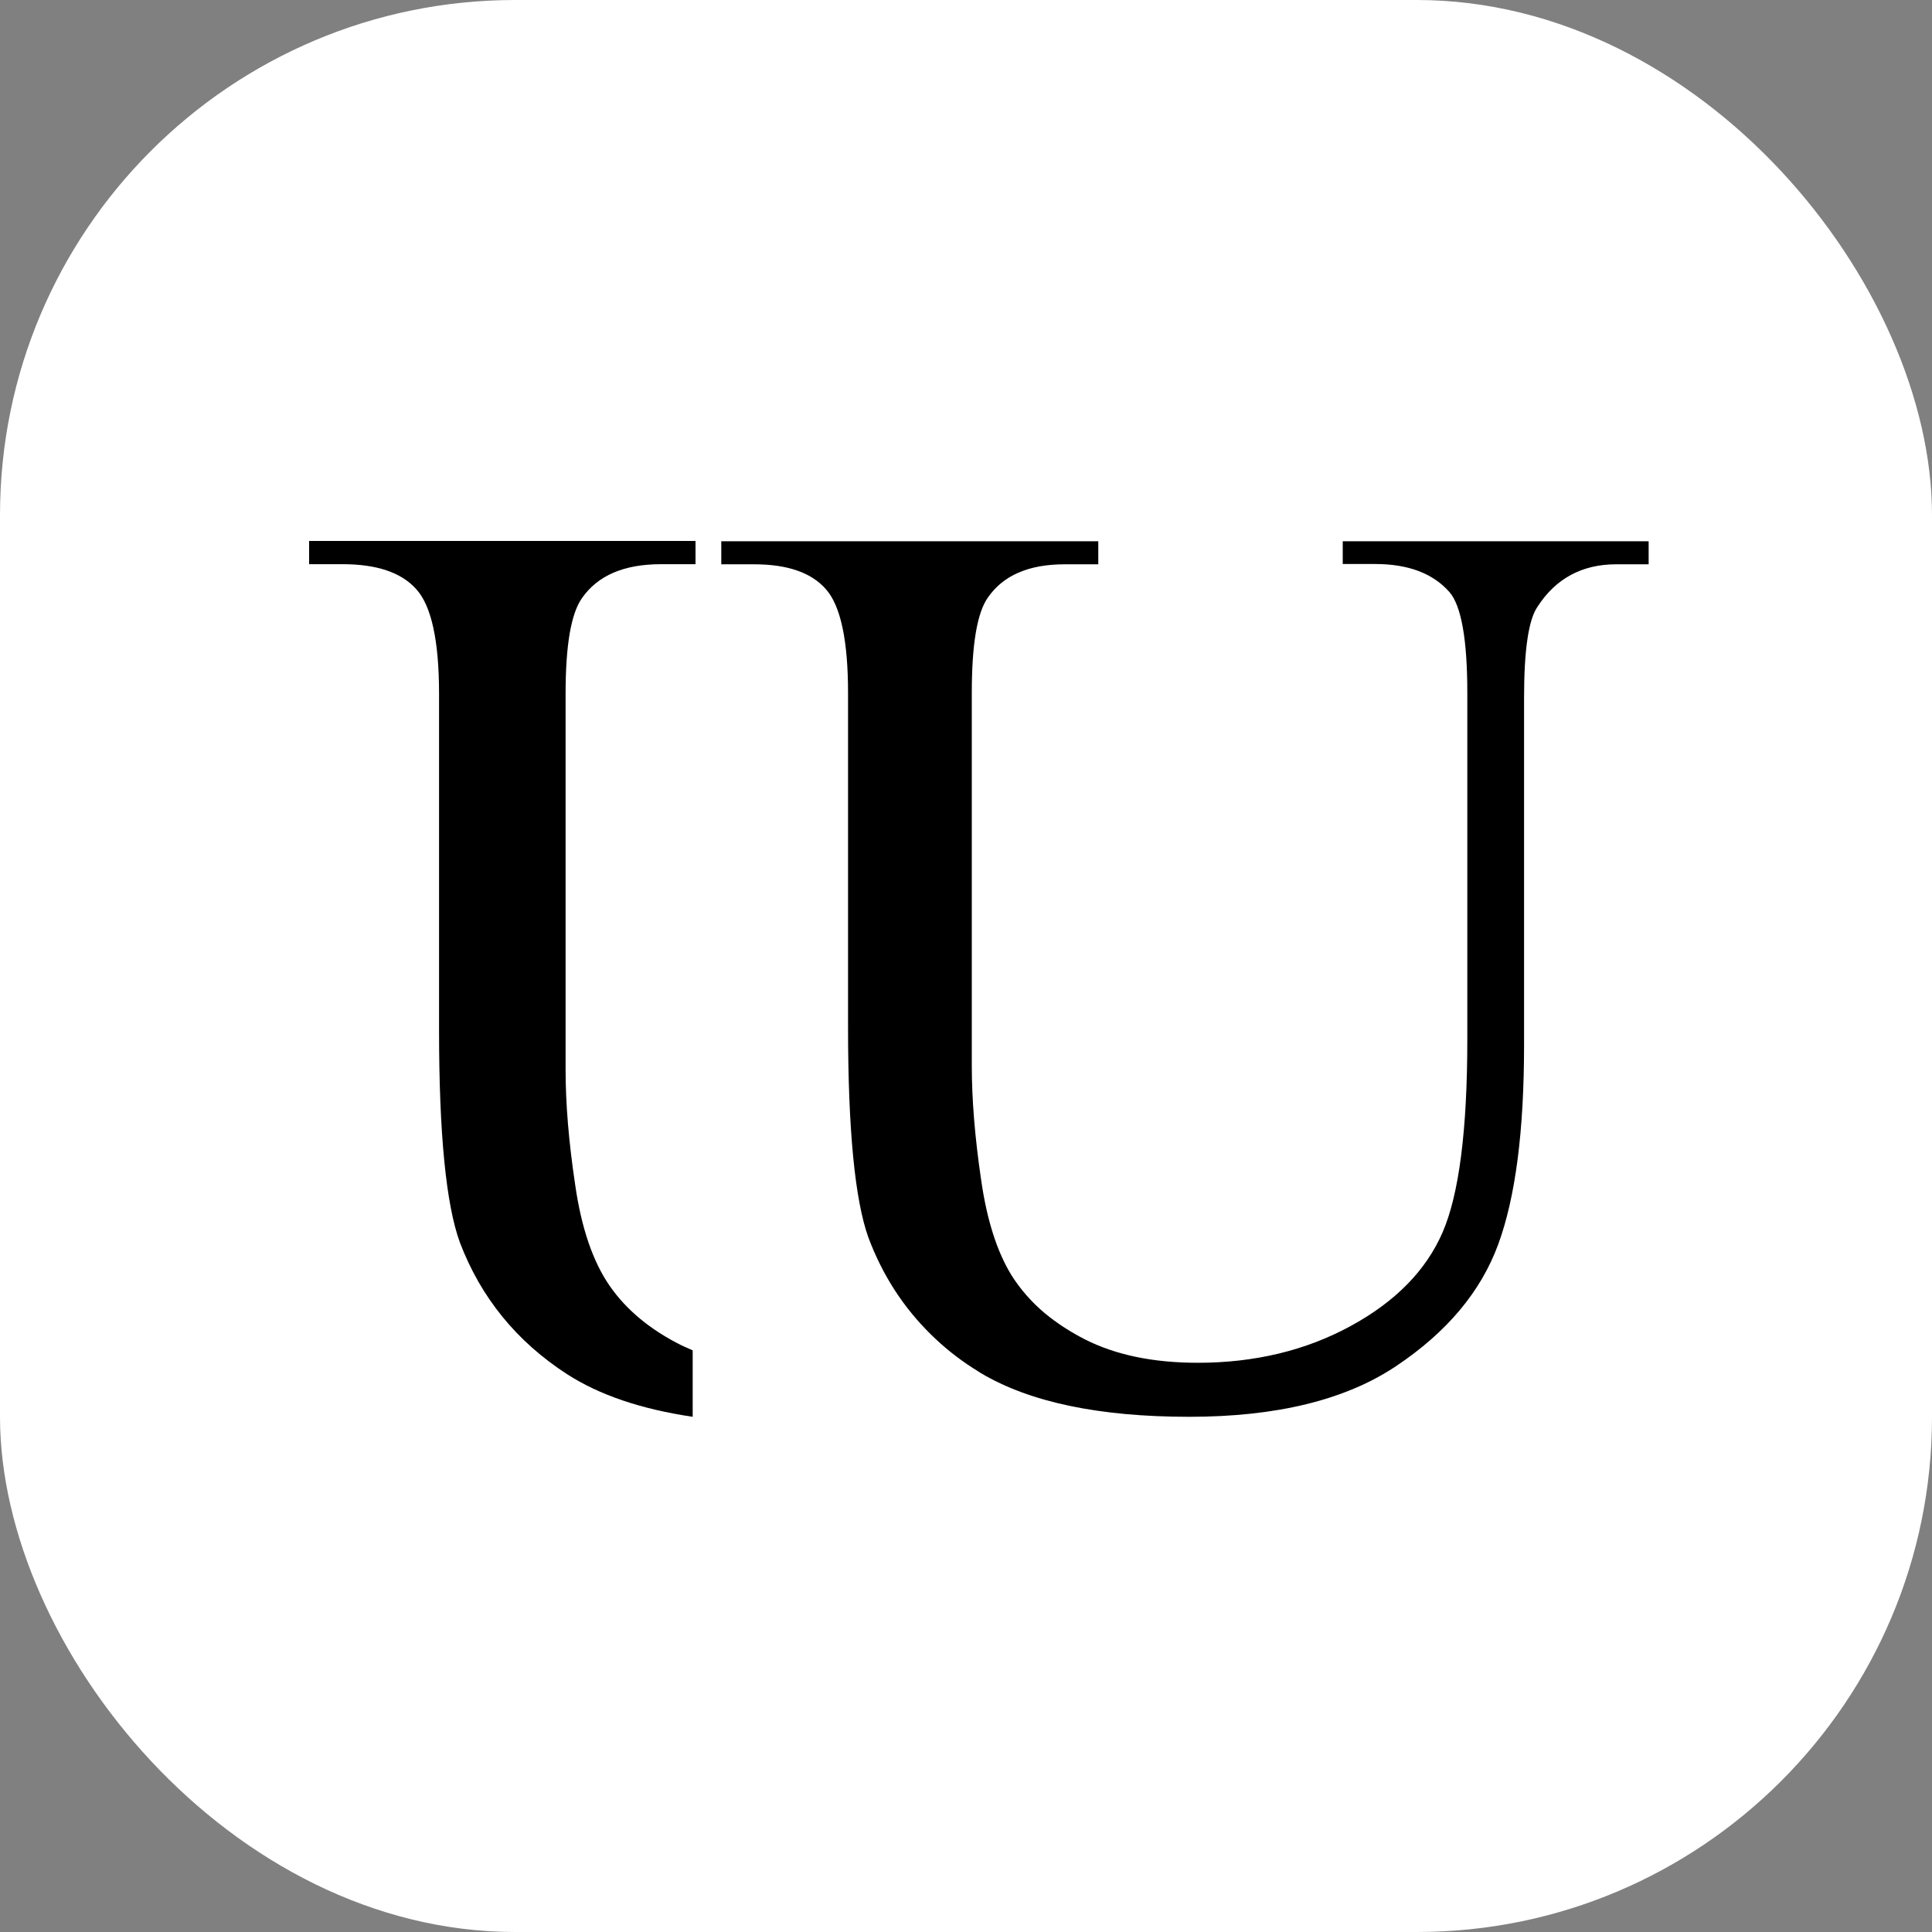
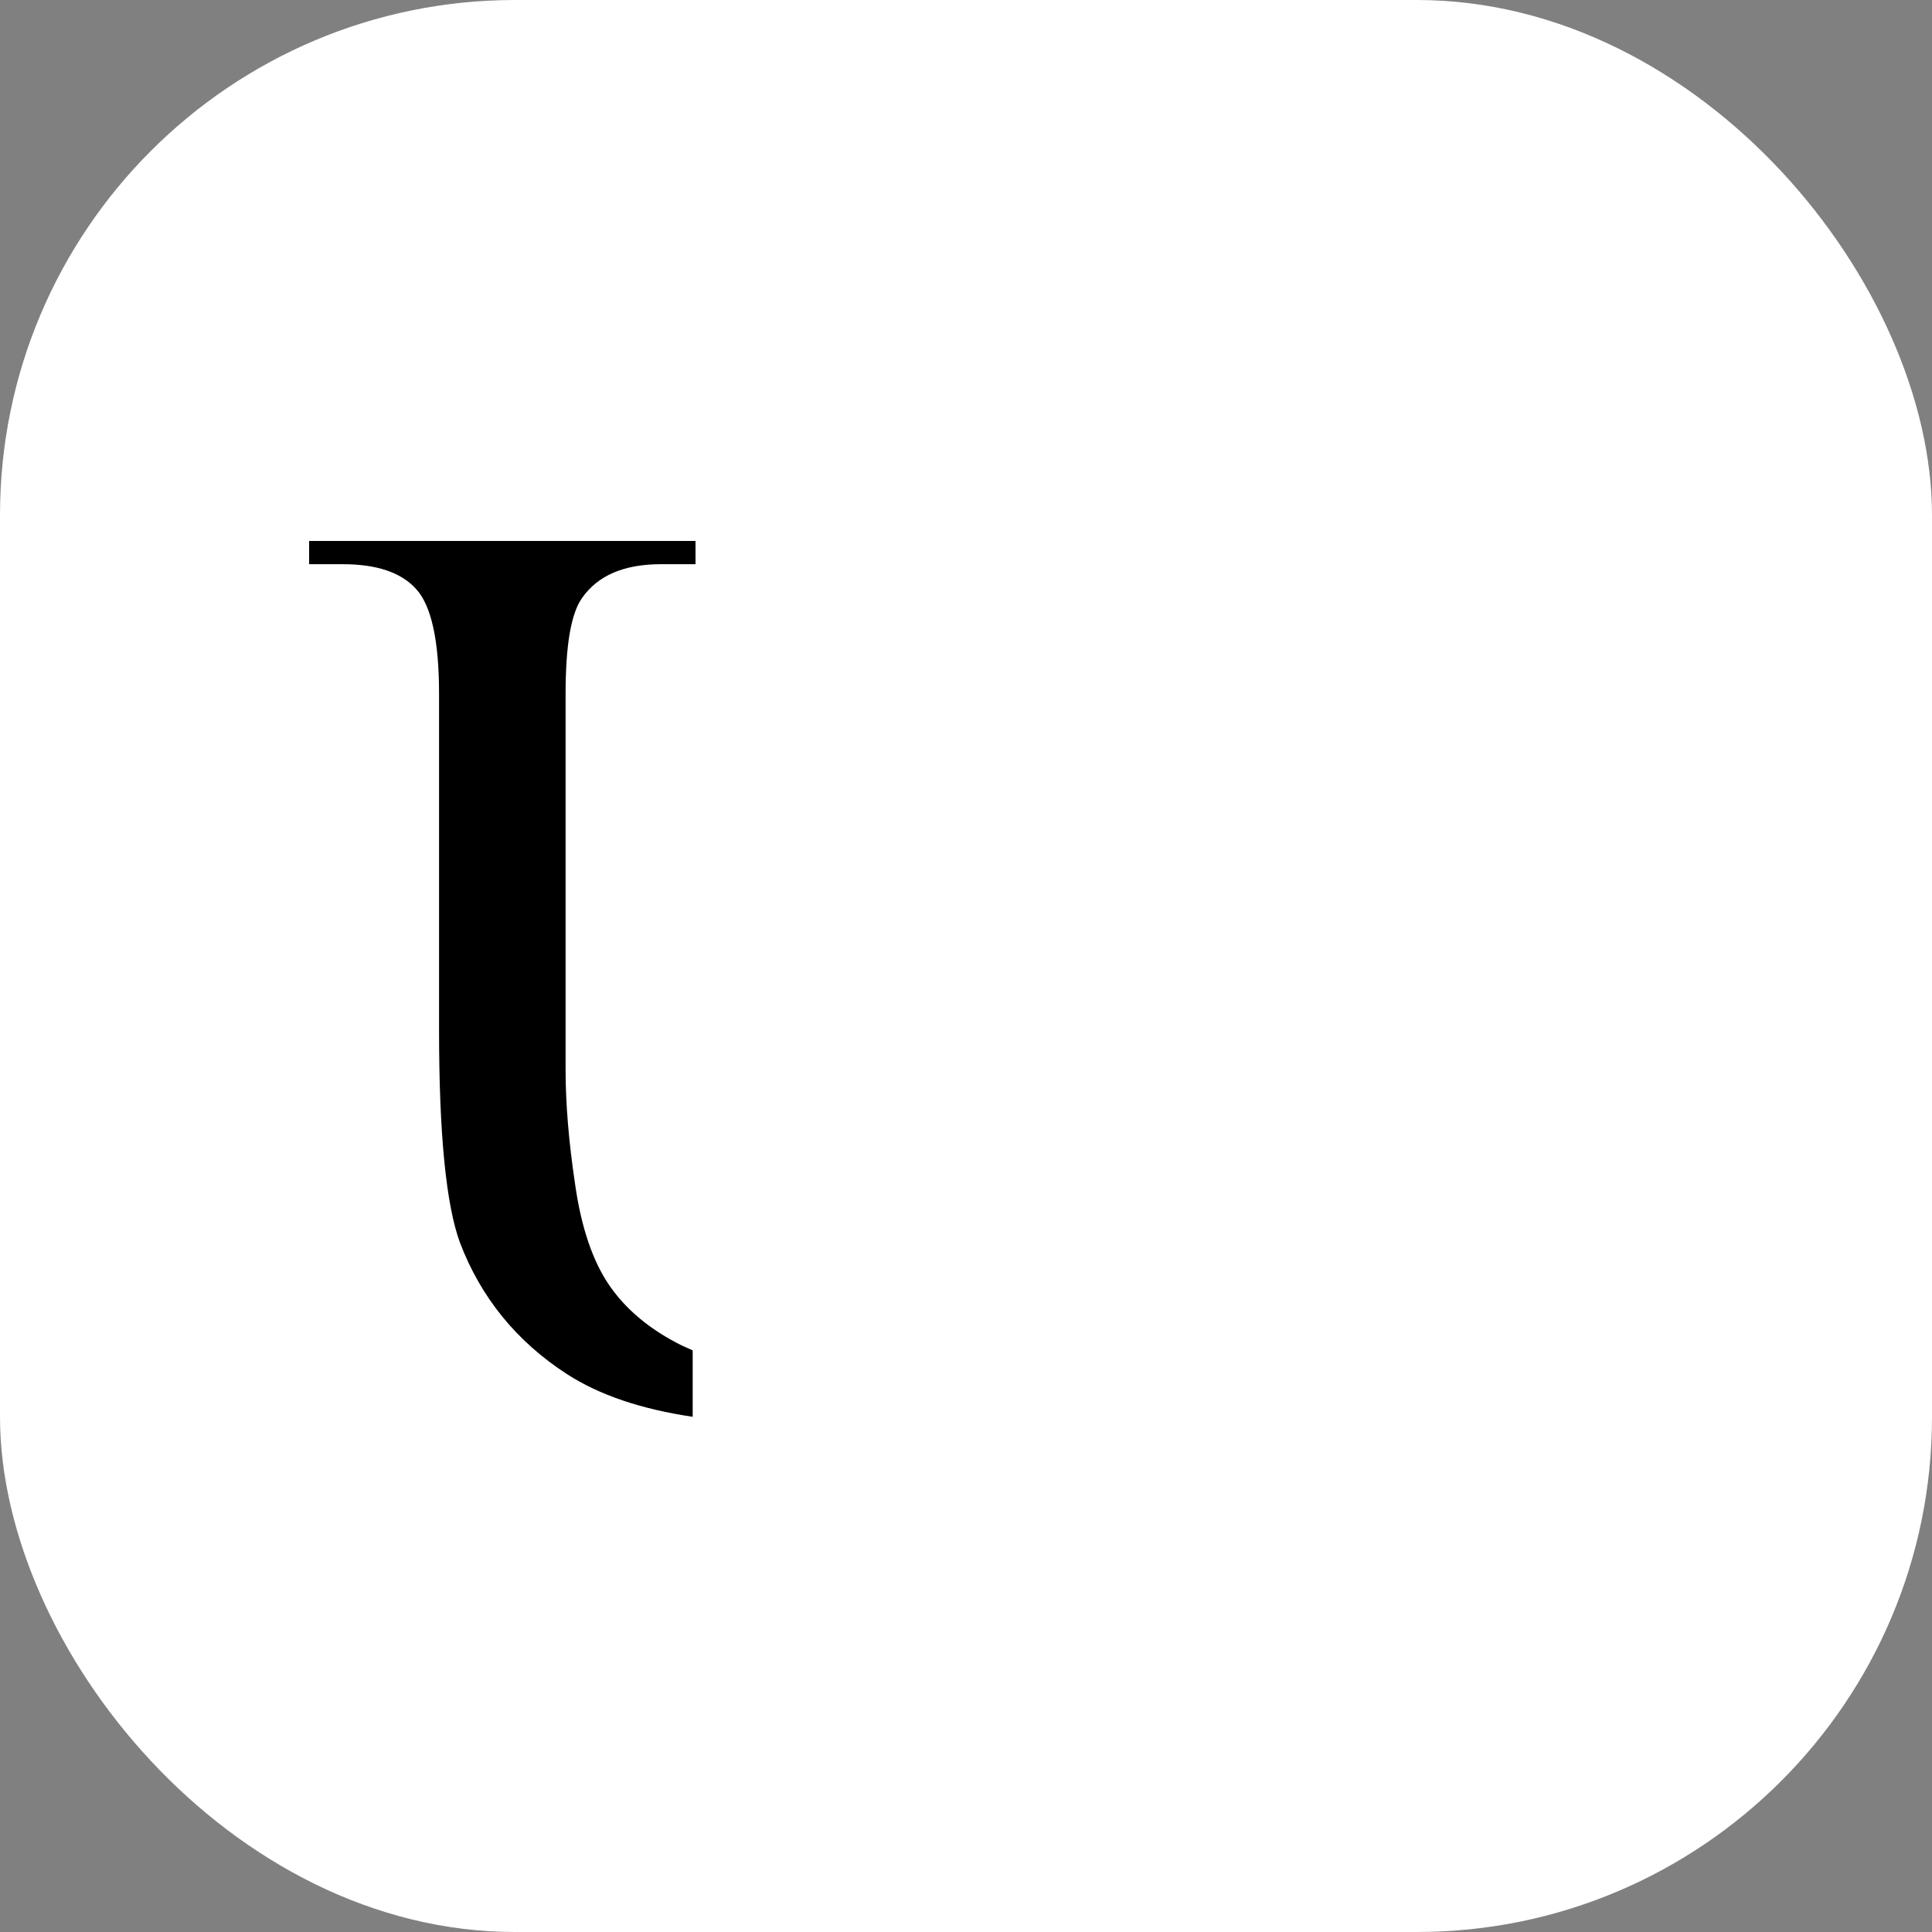
<svg xmlns="http://www.w3.org/2000/svg" width="75" height="75" viewBox="0 0 75 75" fill="none">
  <rect x="0" y="0" width="75" height="75" fill="#808080" stroke="none" />
  <rect width="75" height="75" rx="20" fill="white" />
  <path d="M12 21V21.902H13.305C14.621 21.902 15.575 22.221 16.156 22.868C16.748 23.516 17.044 24.875 17.044 26.934V40.001C17.044 44.024 17.318 46.773 17.855 48.238C18.667 50.372 20.059 52.081 22.011 53.344C23.261 54.151 24.884 54.703 26.89 55V52.421C26.748 52.357 26.605 52.293 26.463 52.23C25.246 51.624 24.314 50.85 23.667 49.916C23.02 48.981 22.57 47.676 22.329 45.998C22.077 44.321 21.956 42.835 21.956 41.53V26.945C21.956 25.055 22.165 23.824 22.592 23.219C23.206 22.337 24.226 21.902 25.662 21.902H26.89H27V21H26.89H12Z" fill="black" />
-   <path d="M52.125 21V21.895H53.387C54.66 21.895 55.623 22.254 56.265 22.981C56.725 23.508 56.961 24.814 56.961 26.9V40.344C56.961 43.874 56.64 46.371 55.998 47.846C55.356 49.321 54.168 50.533 52.424 51.481C50.681 52.429 48.701 52.903 46.498 52.903C44.764 52.903 43.309 52.598 42.122 51.997C41.608 51.734 41.159 51.449 40.752 51.133C40.207 50.712 39.757 50.227 39.394 49.7C39.351 49.637 39.319 49.584 39.276 49.521C38.709 48.605 38.313 47.372 38.089 45.813C37.843 44.148 37.725 42.673 37.725 41.377V26.9C37.725 25.025 37.928 23.803 38.345 23.202C38.645 22.77 39.041 22.443 39.533 22.233C40.036 22.011 40.635 21.906 41.341 21.906H42.635V21.011H36.441H28V21.906H29.273C30.557 21.906 31.488 22.222 32.055 22.865C32.632 23.508 32.921 24.856 32.921 26.9V39.87C32.921 43.863 33.189 46.592 33.713 48.046C34.259 49.5 35.061 50.743 36.131 51.797C36.623 52.282 37.169 52.724 37.778 53.114C37.874 53.177 37.982 53.24 38.078 53.304C39.971 54.431 42.667 55 46.166 55C49.557 55 52.232 54.347 54.2 53.03C56.169 51.713 57.485 50.143 58.159 48.31C58.833 46.476 59.164 43.895 59.164 40.566V27.09C59.164 25.236 59.336 24.055 59.688 23.55C60.395 22.454 61.422 21.906 62.738 21.906H64V21.011H52.125V21Z" fill="black" />
</svg>